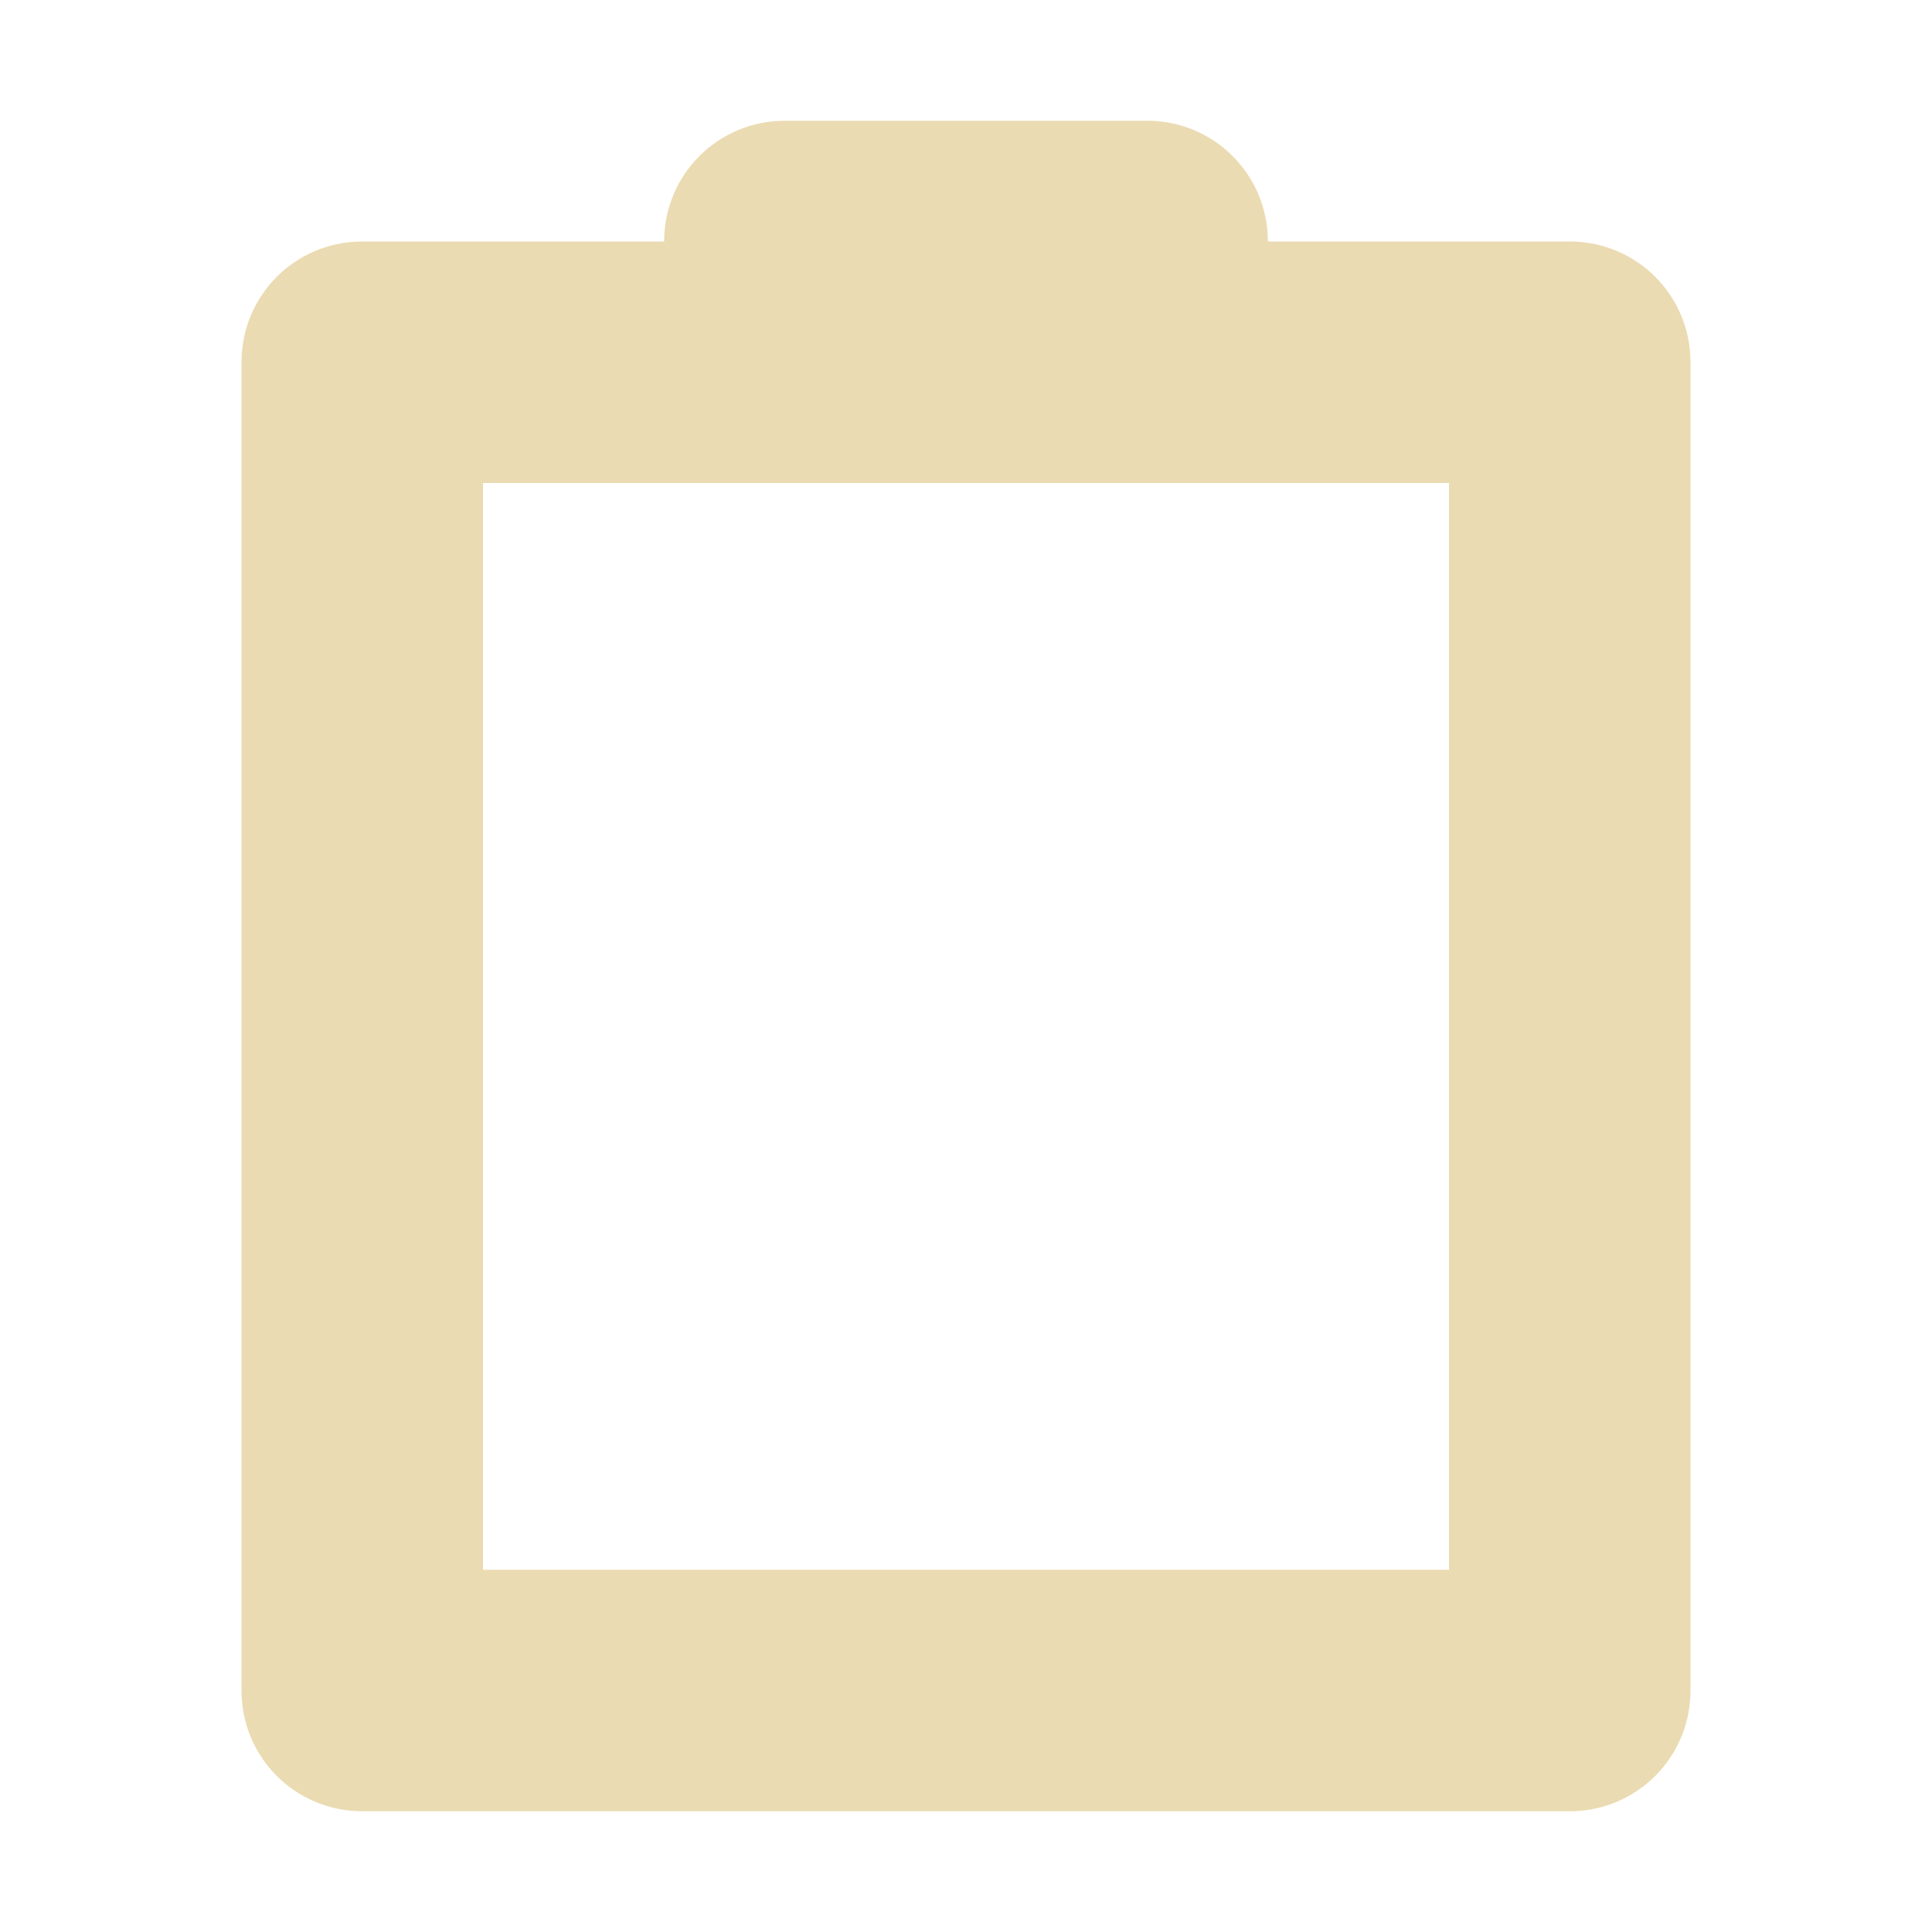
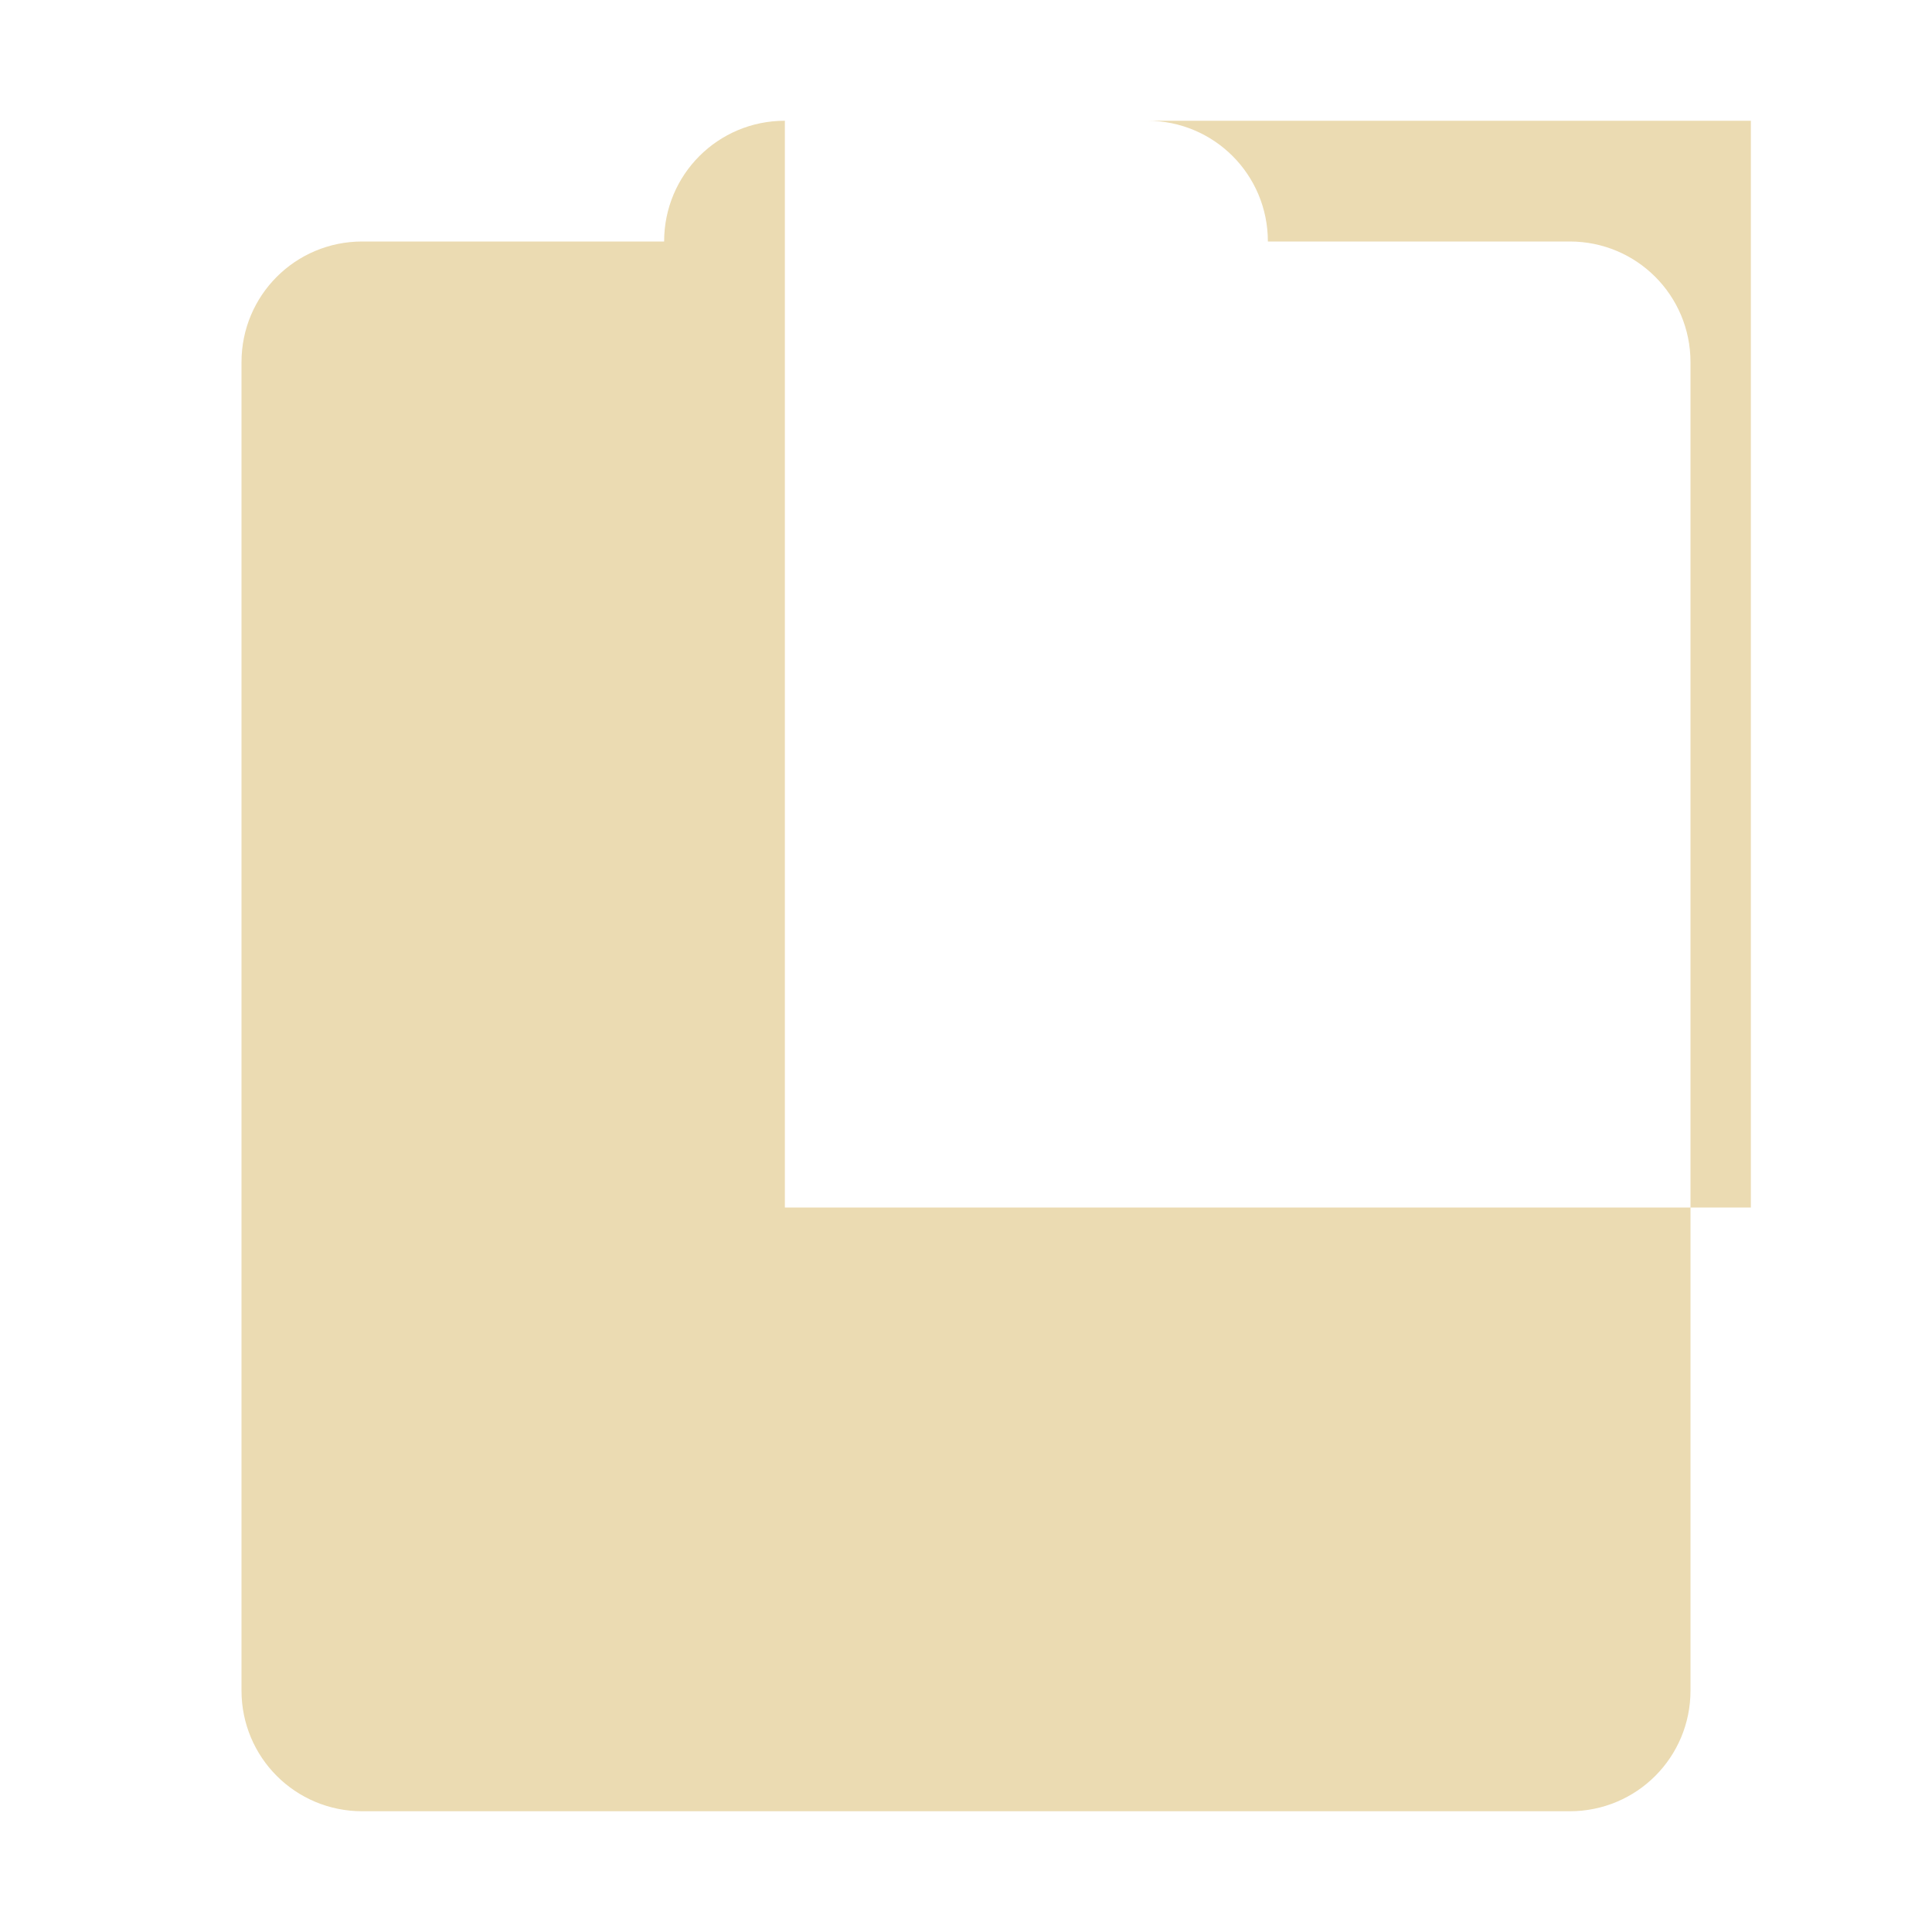
<svg xmlns="http://www.w3.org/2000/svg" width="16" height="16" version="1.1">
  <defs>
    <style id="current-color-scheme" type="text/css">.ColorScheme-Text { color:#ebdbb2; } .ColorScheme-Highlight { color:#458588; }</style>
  </defs>
-   <path class="ColorScheme-Text" d="m6.5 1c-0.554 0-1 0.446-1 1h-2.5c-0.554 0-1 0.446-1 1v11c0 0.554 0.446 1 1 1h10c0.554 0 1-0.446 1-1v-11c0-0.554-0.446-1-1-1h-2.5c0-0.554-0.446-1-1-1zm-2.5 3h8v9h-8z" fill="currentColor" />
+   <path class="ColorScheme-Text" d="m6.5 1c-0.554 0-1 0.446-1 1h-2.5c-0.554 0-1 0.446-1 1v11c0 0.554 0.446 1 1 1h10c0.554 0 1-0.446 1-1v-11c0-0.554-0.446-1-1-1h-2.5c0-0.554-0.446-1-1-1zh8v9h-8z" fill="currentColor" />
</svg>